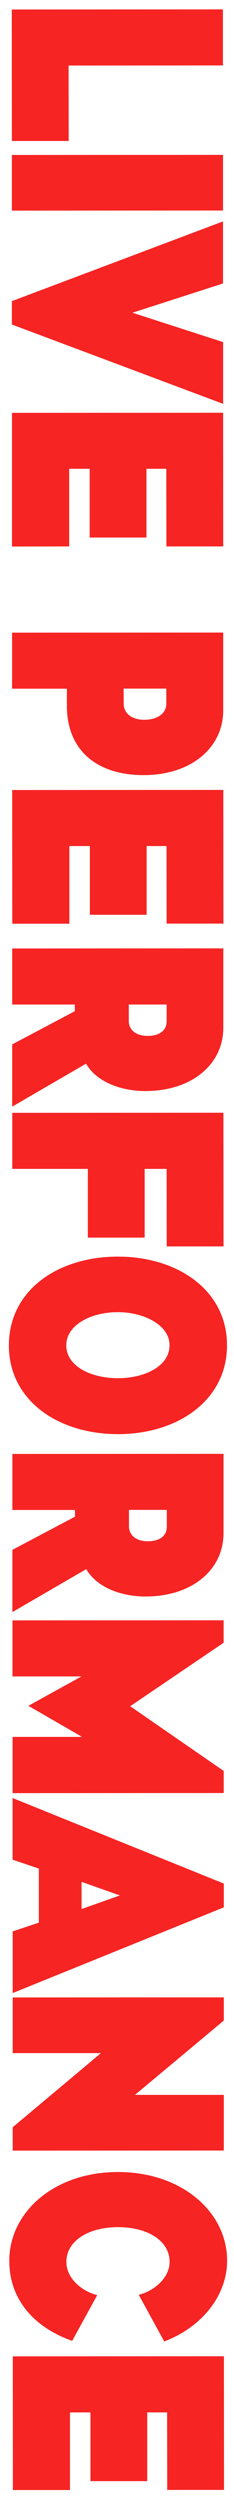
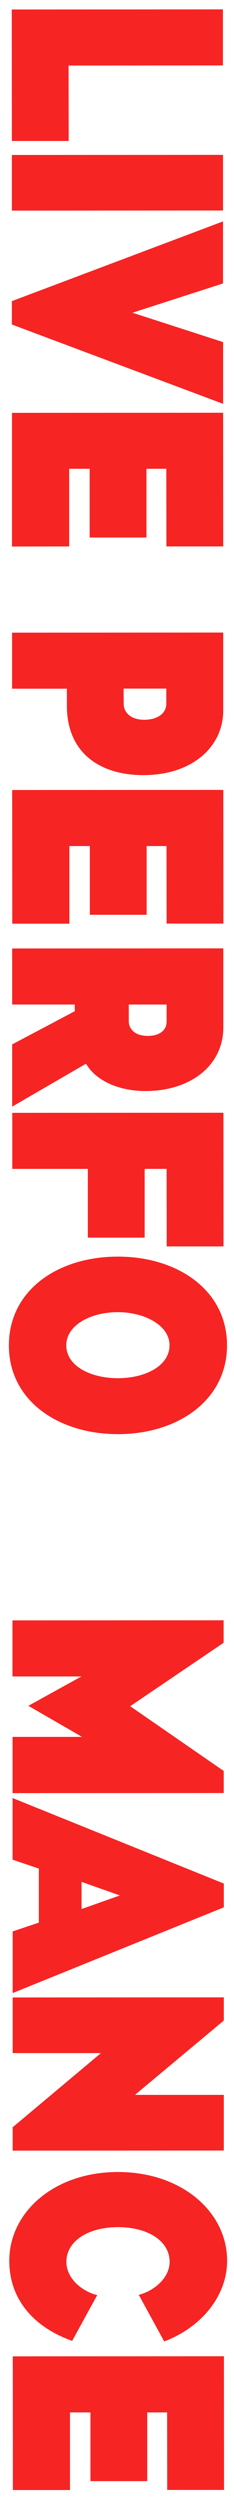
<svg xmlns="http://www.w3.org/2000/svg" version="1.0" id="Ebene_1" x="0px" y="0px" viewBox="0 0 234.4 2502.2" style="enable-background:new 0 0 234.4 2502.2;" xml:space="preserve">
  <style type="text/css">
	.st0{fill:#F62423;}
</style>
  <g>
    <path class="st0" d="M68.8,141.1l-56.9,0L11.8,9.5l211.5-0.1l0,56.1L68.7,65.6L68.8,141.1z" />
    <path class="st0" d="M11.9,210.8l0-55.7l211.5-0.1l0,55.7L11.9,210.8z" />
    <path class="st0" d="M223.5,404.2L11.9,324.8l0-23.4l211.5-79.8l0,62.1L132.7,313l90.8,29.4L223.5,404.2z" />
    <path class="st0" d="M166.6,469.2l-19.9,0l0,68.8l-56.9,0l0-68.8l-20.5,0l0,77.7L12,547L12,413.2l211.5-0.1l0.1,133.8l-56.9,0   L166.6,469.2z" />
    <path class="st0" d="M143.6,775.8c-44.5,0-76.6-23.1-76.6-69.4l0-17.1l-54.9,0l0-56.1l211.5-0.1l0,77.9   C223.7,747.3,192.7,775.8,143.6,775.8z M123.9,704.2c0,9.8,8.1,16.2,20.5,16.2c13.6,0,22.3-6.5,22.2-16.3l0-14.9l-42.8,0   L123.9,704.2z" />
    <path class="st0" d="M166.8,846.8l-19.9,0l0,68.8l-56.9,0l0-68.8l-20.5,0l0,77.7l-57.2,0l-0.1-133.8l211.5-0.1l0.1,133.8l-56.9,0   L166.8,846.8z" />
    <path class="st0" d="M12.2,1005.4l0-56.1l211.5-0.1l0,79.3c0,37.4-32.3,63.5-78,63.5c-26.3,0-49.7-10.2-59.5-27.4l-74,43l0-62.3   l62.7-33.2l0-6.7L12.2,1005.4z M129,1005.4l0,16.9c0,5.8,4.3,14.5,19.1,14.5c11.6,0,18.8-5.4,18.8-14.5l0-16.9L129,1005.4z" />
    <path class="st0" d="M166.9,1169.9l-22,0l0,68.8l-56.9,0l0-68.8l-75.7,0l0-56.1l211.5-0.1l0.1,133.8l-56.9,0L166.9,1169.9z" />
    <path class="st0" d="M118.1,1257.7c59.8,0,109.3,33.6,109.3,88.8c0,55-49.4,88.9-109.2,88.9c-60.1,0-109.3-33.8-109.3-88.8   C8.9,1291.3,58,1257.7,118.1,1257.7z M118.1,1313.3c-27.2,0-51.7,12.9-51.7,33.2c0,21.2,25.2,32.9,51.7,32.9   c26.6,0,51.7-11.8,51.7-33C169.9,1326.2,144.1,1313.3,118.1,1313.3z" />
-     <path class="st0" d="M12.4,1511.3l0-56.1l211.5-0.1l0,79.3c0,37.4-32.3,63.5-78,63.5c-26.3,0-49.7-10.2-59.5-27.4l-74,43l0-62.3   l62.7-33.2l0-6.7L12.4,1511.3z M129.2,1511.2l0,16.9c0,5.8,4.3,14.5,19.1,14.5c11.6,0,18.8-5.4,18.8-14.5l0-16.9L129.2,1511.2z" />
    <path class="st0" d="M224.1,1794.6l-211.5,0.1l0-56.3l69.6,0l-53.8-31.1l53.2-29.4l-69.1,0l0-56.1l211.5-0.1l0,22.5l-93.6,63.5   l93.7,64.8L224.1,1794.6z" />
    <path class="st0" d="M38.9,1924.3l0-54.1l-26.3-8.9l0-61.7l211.6,85.6l0,23.8l-211.5,85.8l0-61.7L38.9,1924.3z M81.7,1883.5l0,27.2   l38.4-13.6L81.7,1883.5z" />
    <path class="st0" d="M12.7,2129.1l88.4-74.2l-88.4,0l0-55.7l211.5-0.1l0,23.2l-89,74.4l89,0l0,55.7l-211.5,0.1L12.7,2129.1z" />
    <path class="st0" d="M72.3,2342.9c-39-13.8-63-42.1-63-80.1c0-48.8,45-88.9,108.9-88.9c63.9,0,109.3,40,109.3,88.8   c0,34.7-25.1,66.4-63,80.8l-25.5-46.7c14.7-3.6,30.9-16.5,30.9-33c0-20.9-21.7-34.7-51.7-34.7c-30.1,0-51.7,14-51.7,34.8   c0,16.3,15.3,29.4,30.9,33.2L72.3,2342.9z" />
    <path class="st0" d="M167.4,2414.5l-19.9,0l0,68.8l-56.9,0l0-68.8l-20.5,0l0,77.7l-57.2,0l-0.1-133.8l211.5-0.1l0.1,133.8l-56.9,0   L167.4,2414.5z" />
  </g>
</svg>